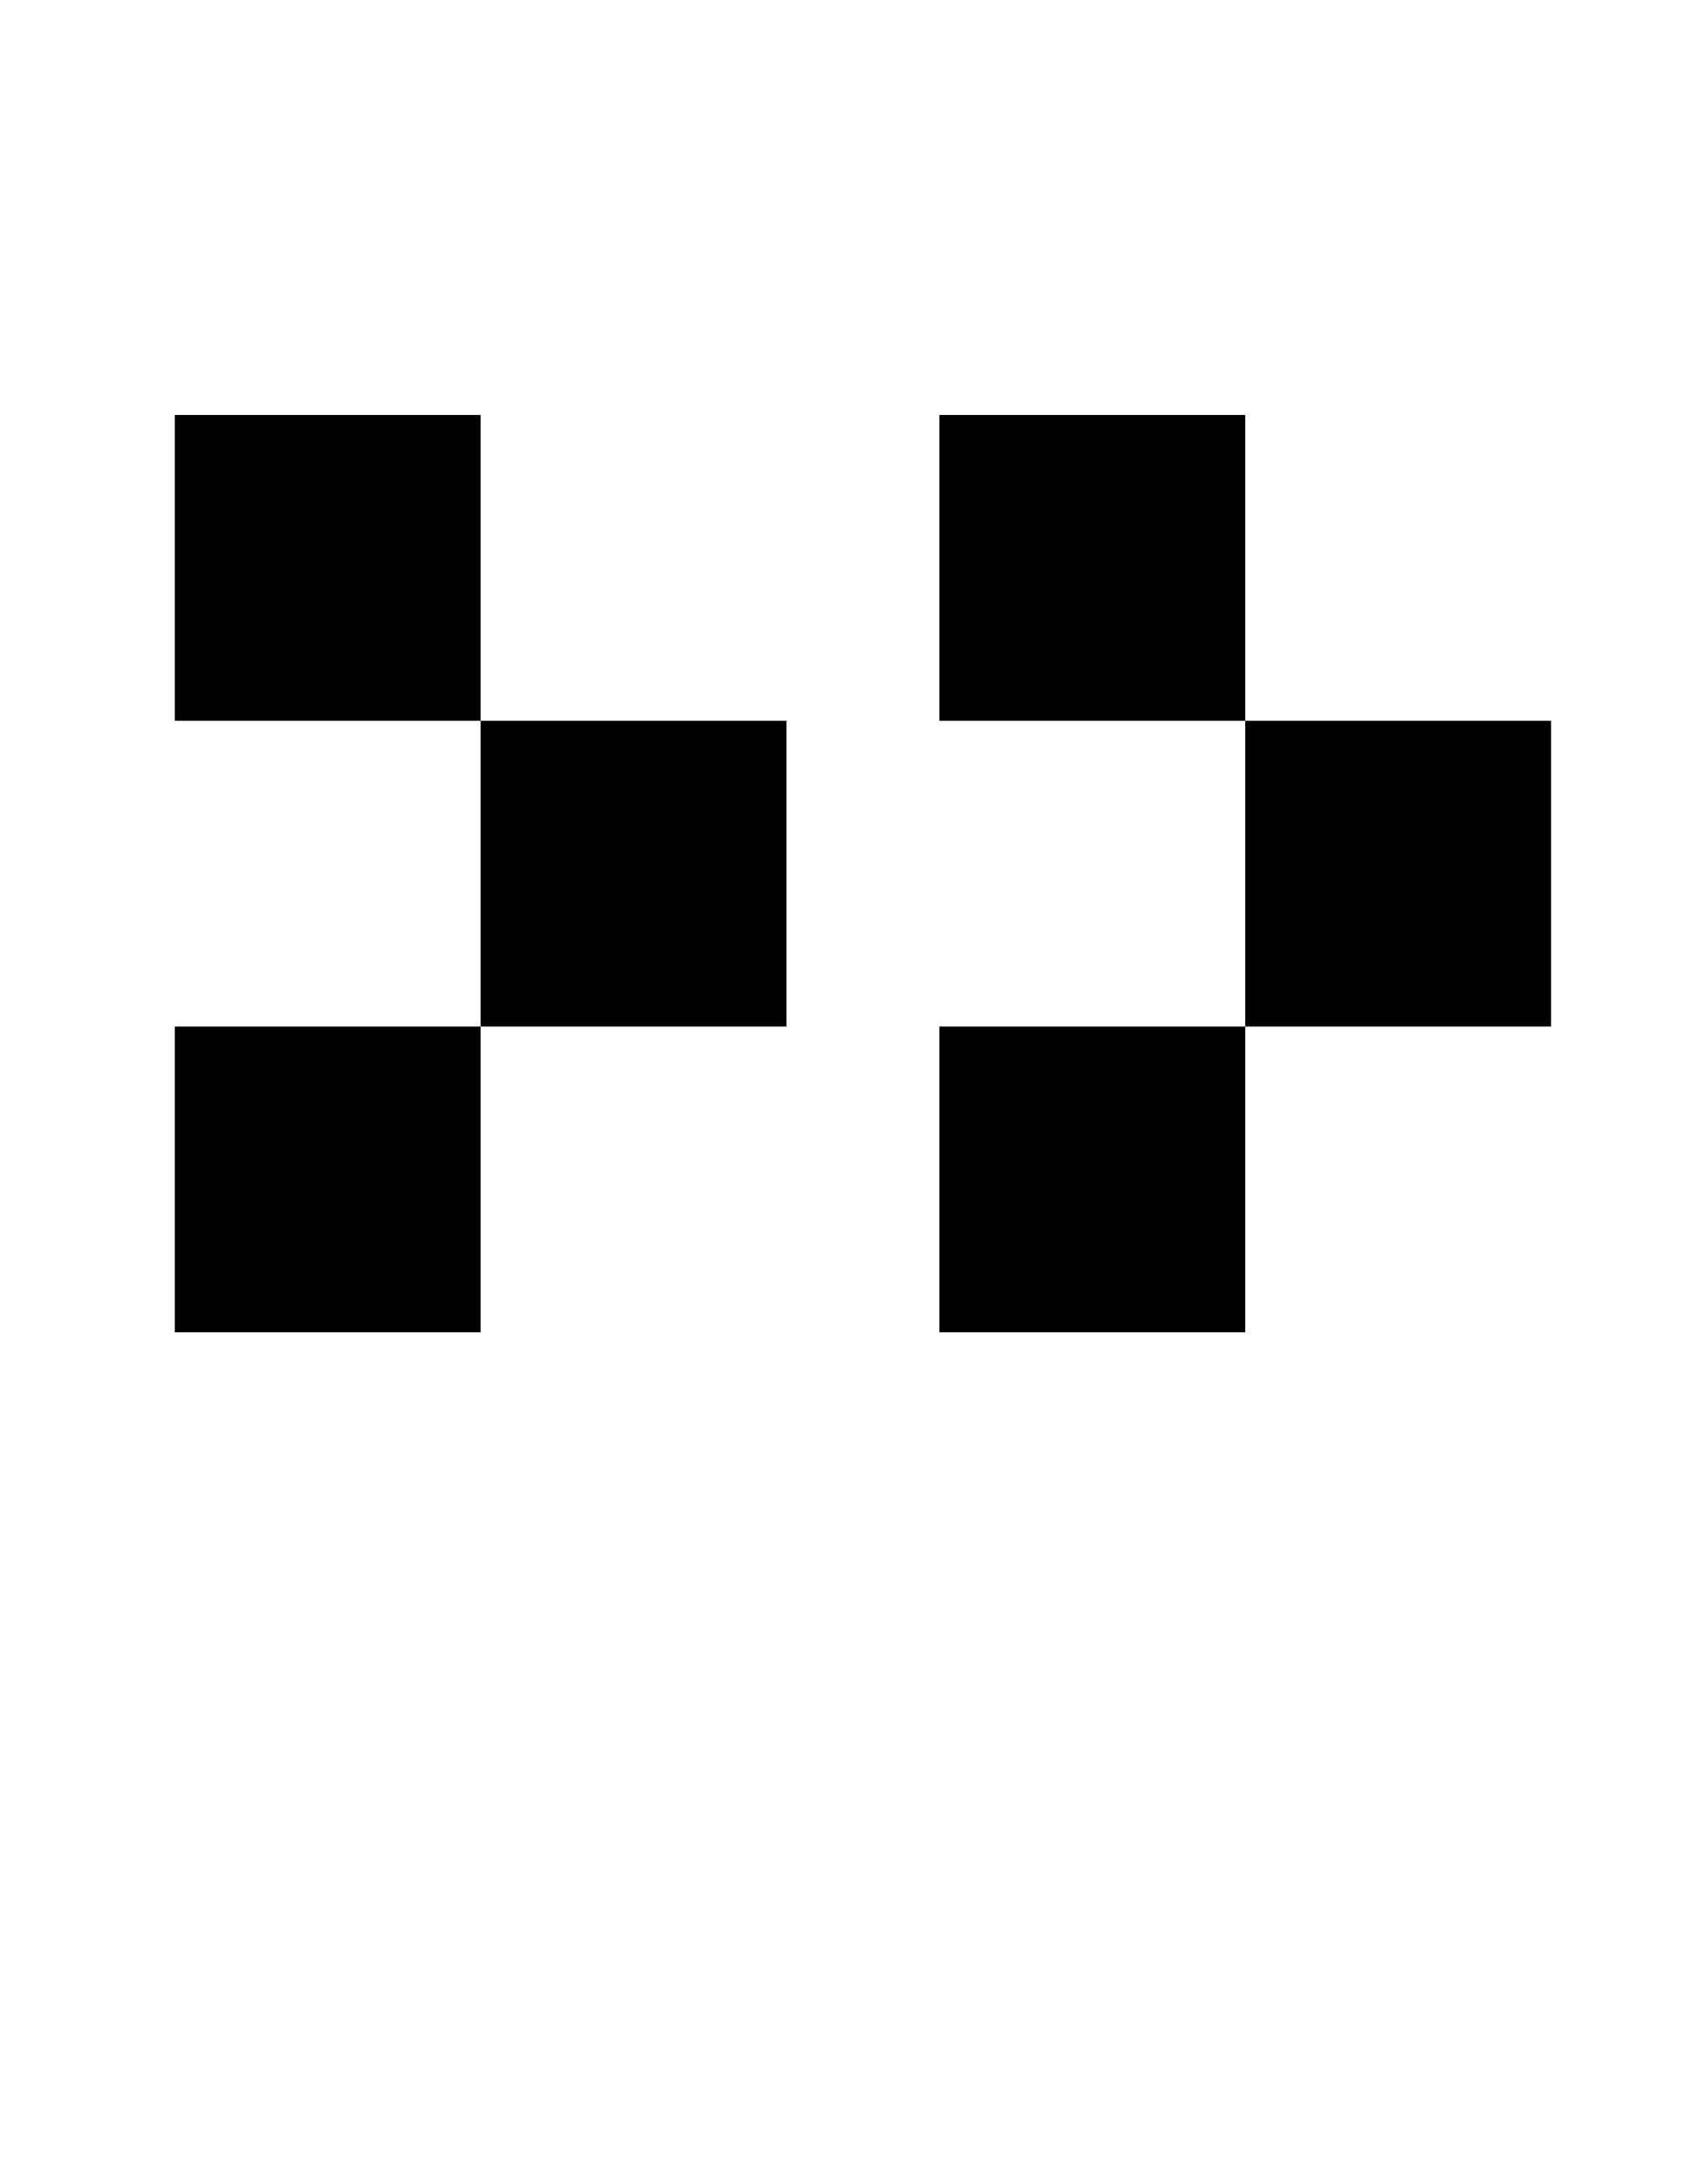
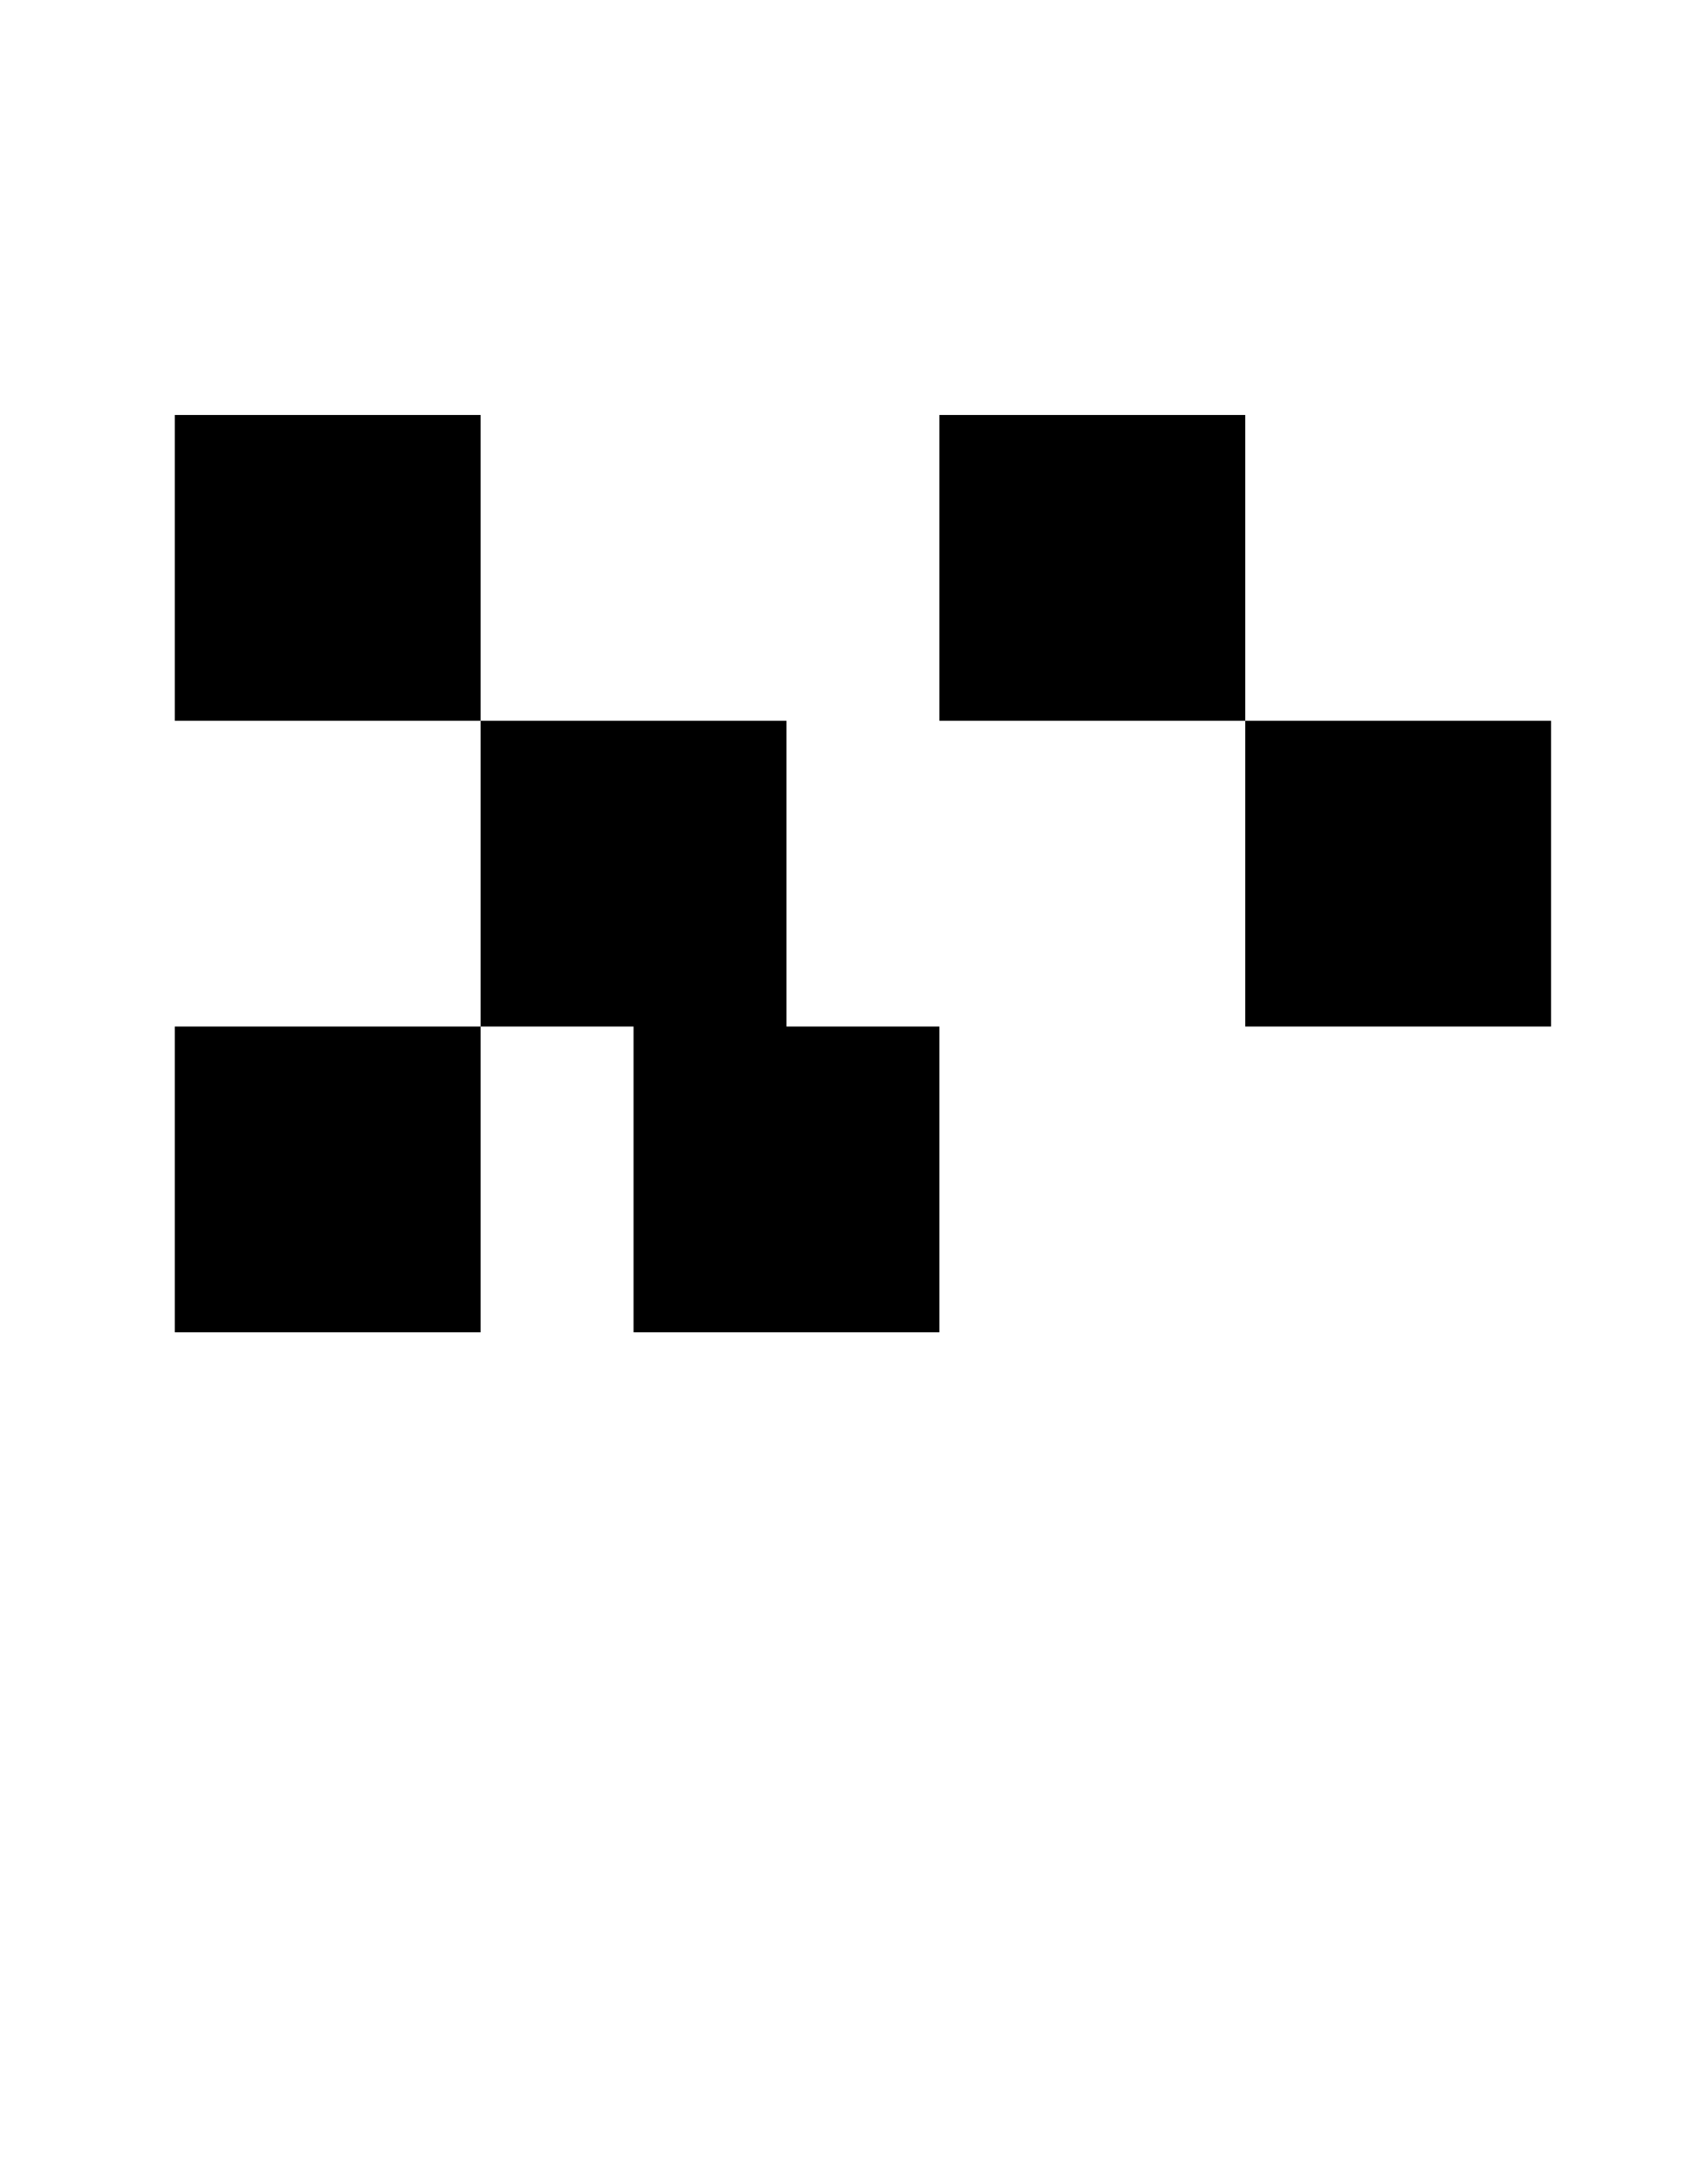
<svg xmlns="http://www.w3.org/2000/svg" version="1.1" viewBox="-10 0 780 1000">
-   <path fill="currentColor" d="M70 470h140v140h-140v-140zM70 330v-140h140v140h-140zM350 470h-140v-140h140v140zM420 470h140v140h-140v-140zM420 330v-140h140v140h-140zM700 470h-140v-140h140v140z" />
+   <path fill="currentColor" d="M70 470h140v140h-140v-140zM70 330v-140h140v140h-140zM350 470h-140v-140h140v140zM420 470v140h-140v-140zM420 330v-140h140v140h-140zM700 470h-140v-140h140v140z" />
</svg>